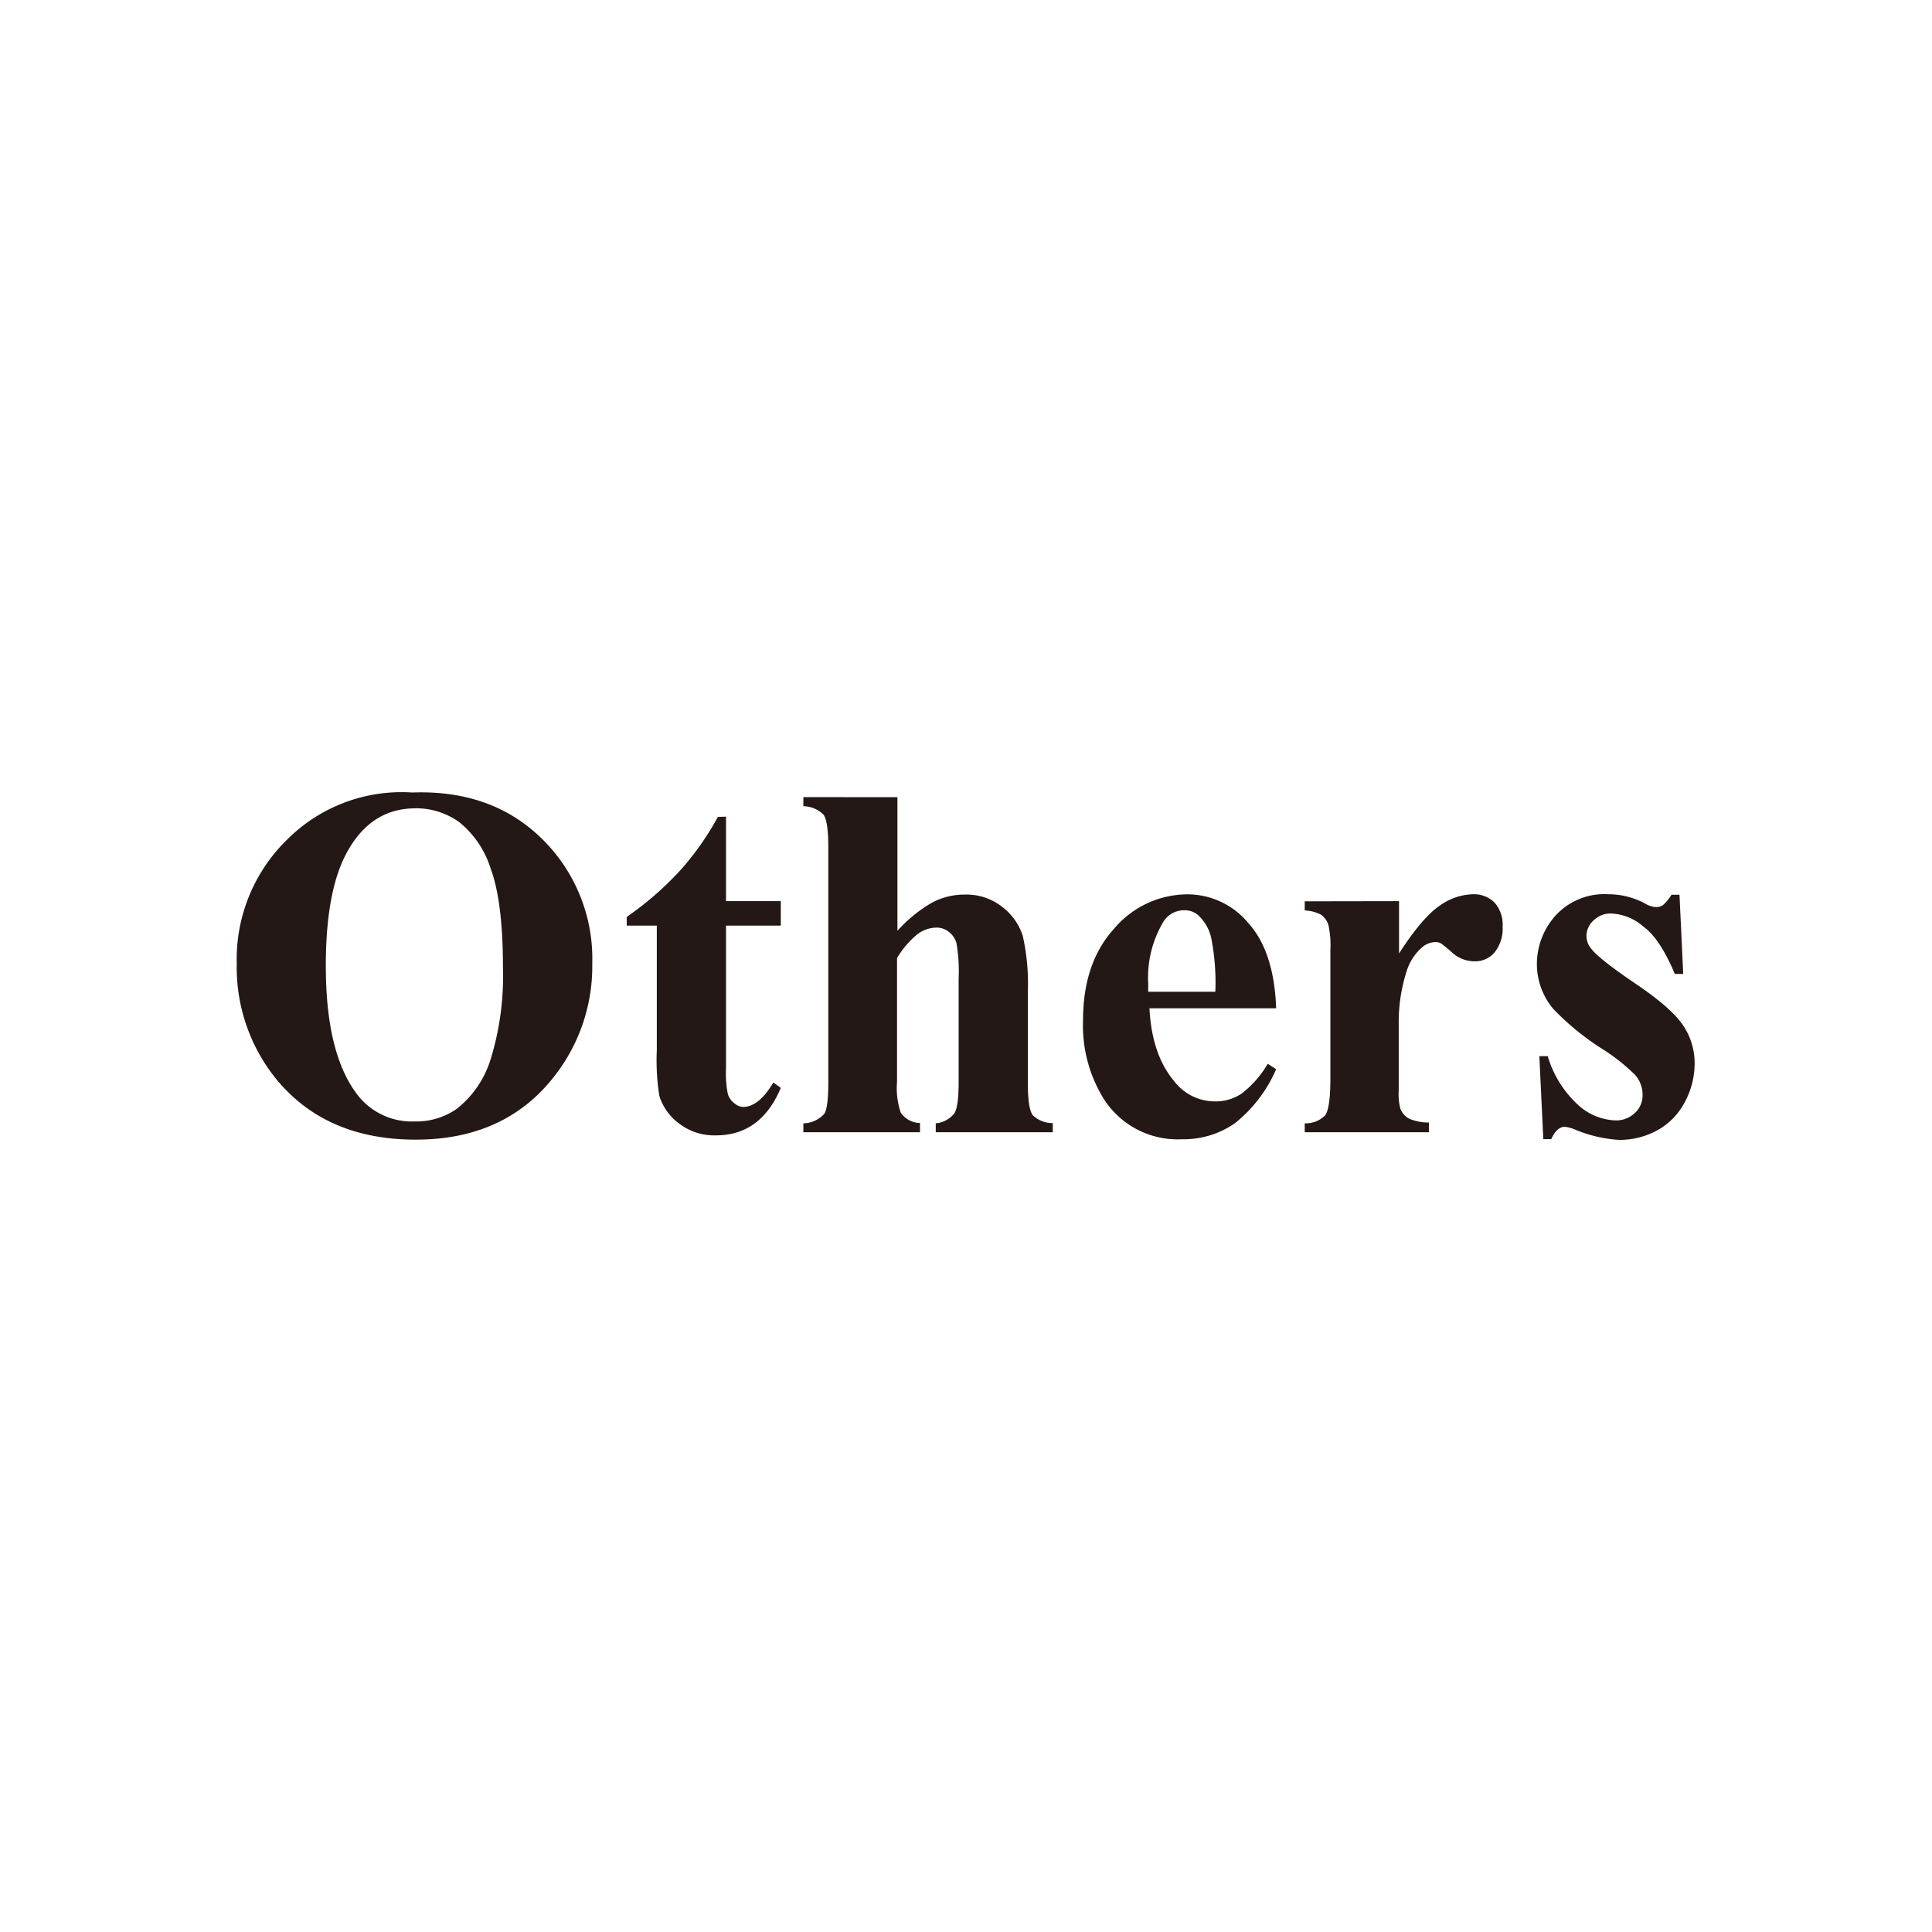
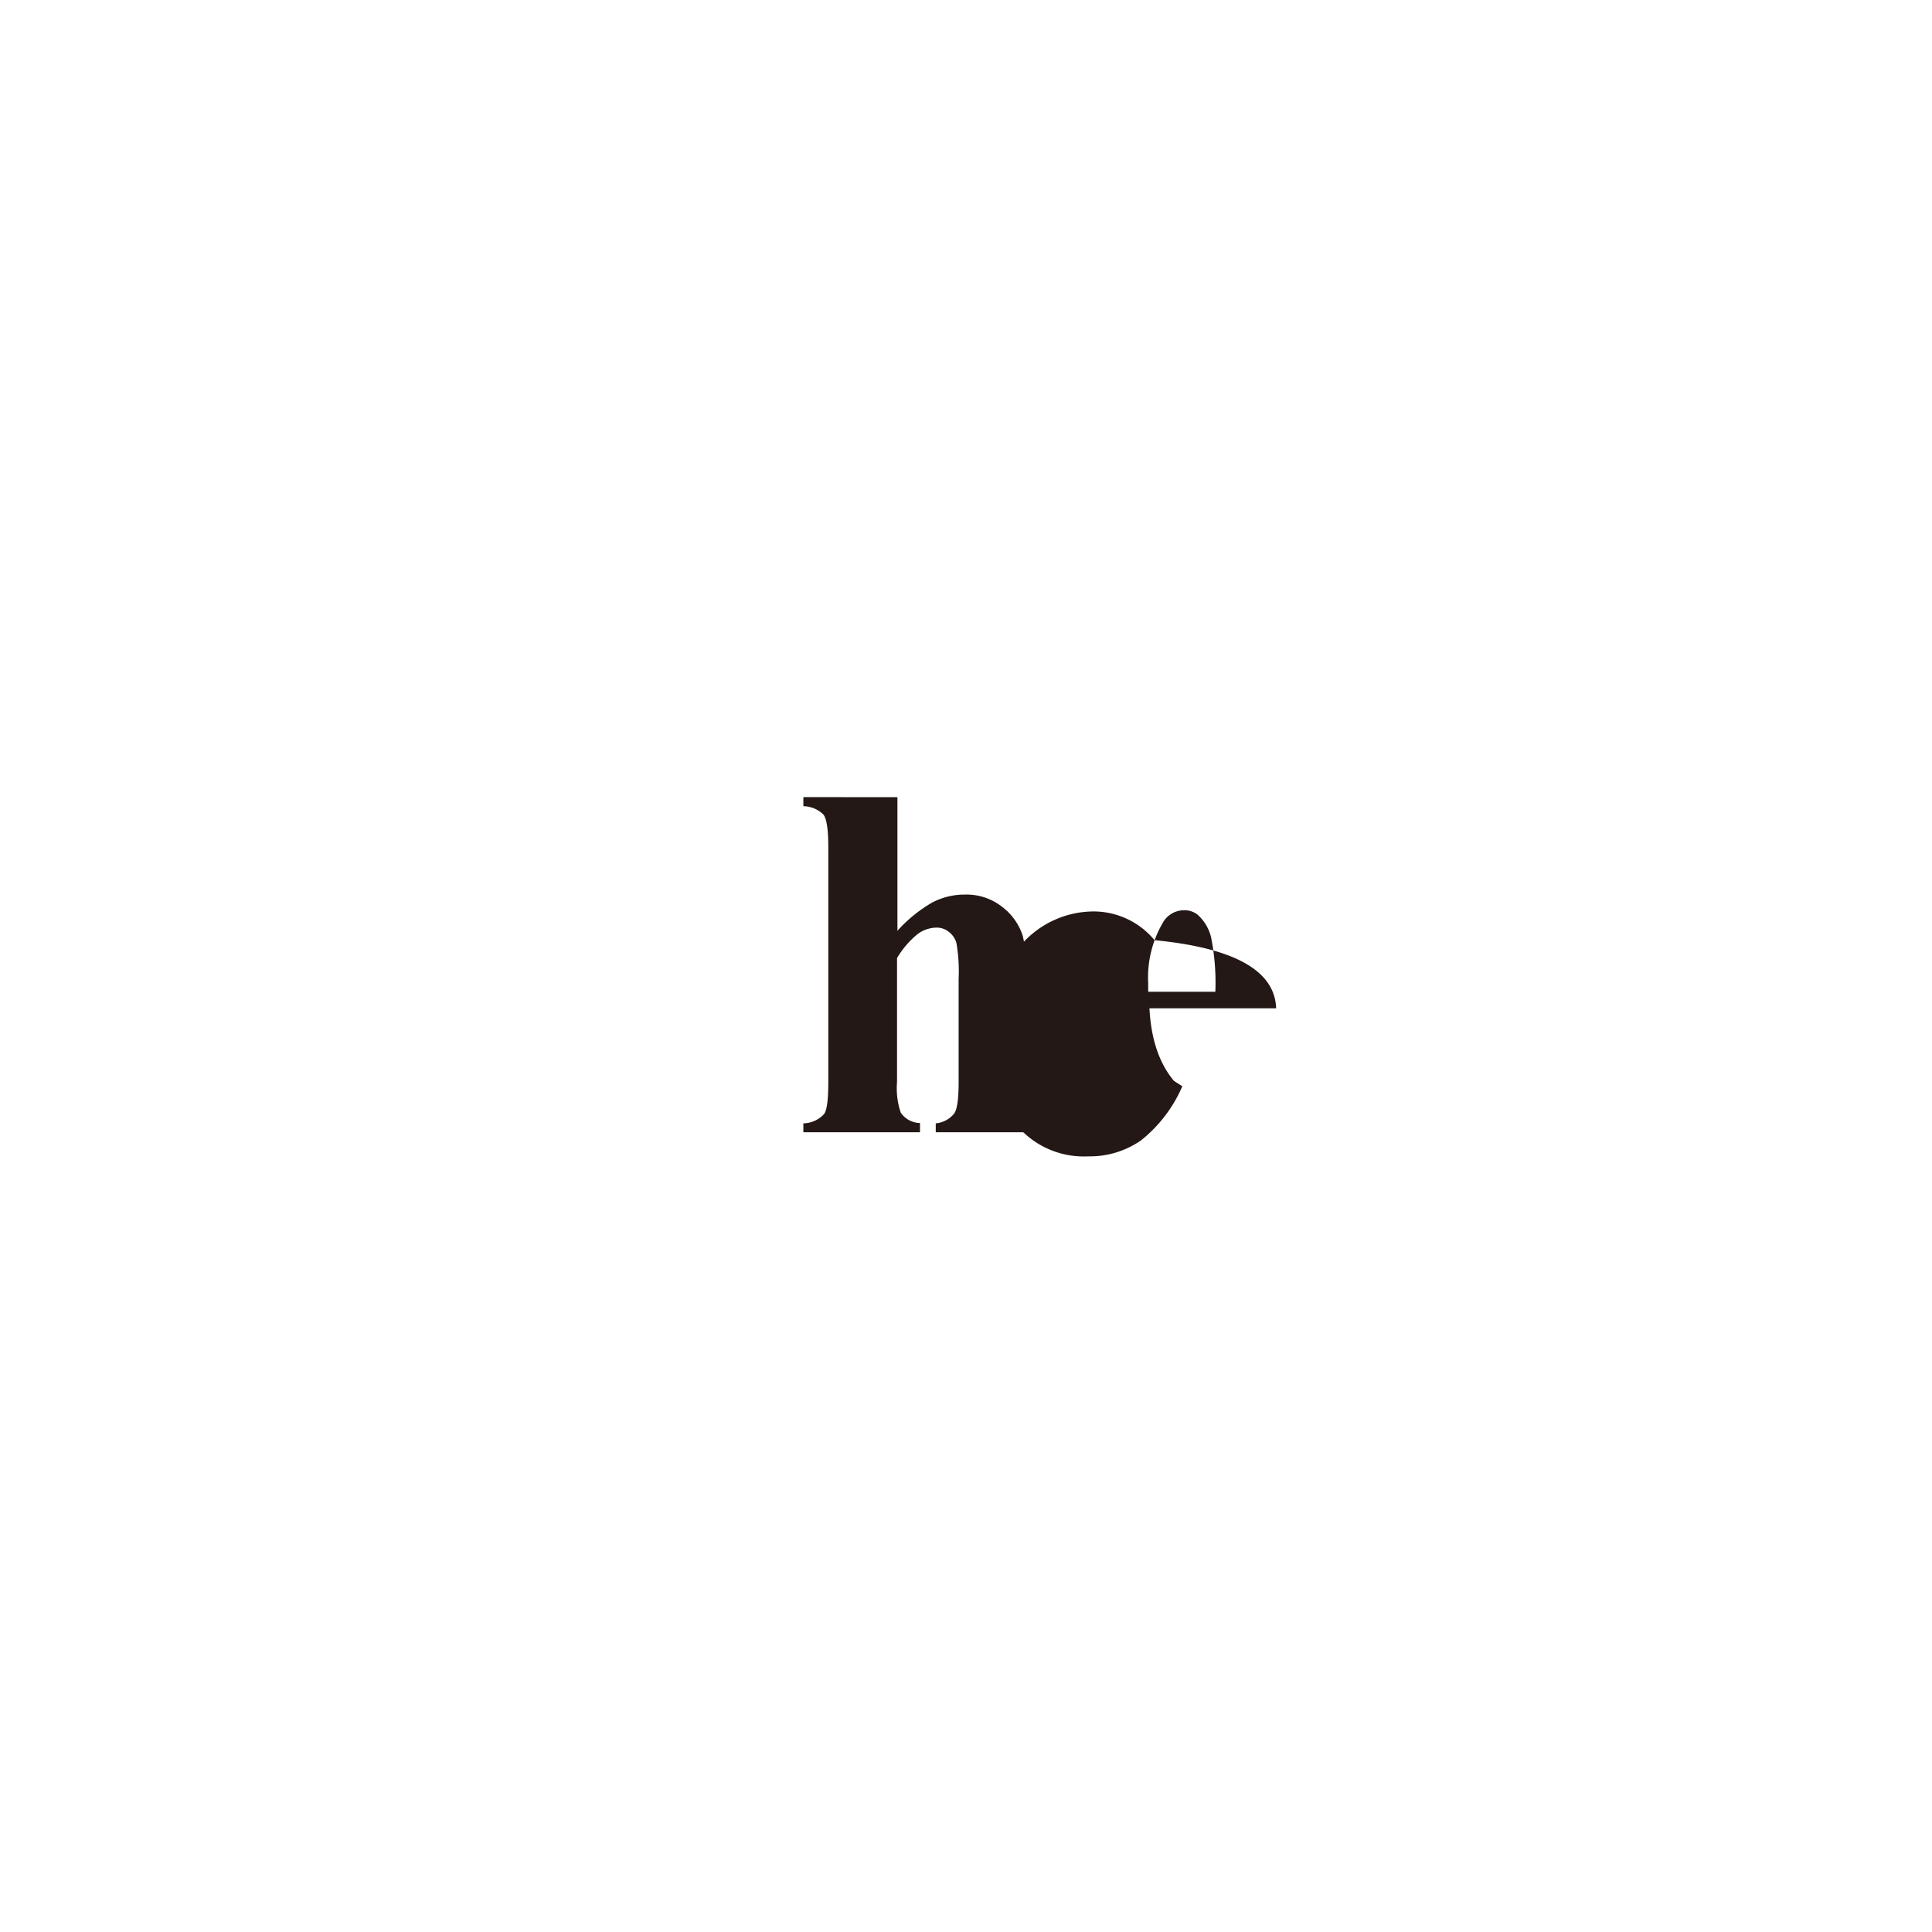
<svg xmlns="http://www.w3.org/2000/svg" viewBox="0 0 244 244" data-name="圖層 1" id="圖層_1">
  <defs>
    <style>.cls-1{fill:#231815;}</style>
  </defs>
  <title>Others</title>
-   <path d="M52.07,100.09q10.09-.37,16.42,5.89a21.2,21.2,0,0,1,6.31,15.69,22.52,22.52,0,0,1-4.71,14.15q-6.24,8.12-17.62,8.11T34.82,136.2a22.41,22.41,0,0,1-4.92-14.5A21.09,21.09,0,0,1,36.3,106,20.42,20.42,0,0,1,52.07,100.09Zm.37,2c-3.86,0-6.81,2-8.82,5.93q-2.48,4.86-2.47,14,0,10.81,3.81,16a8.66,8.66,0,0,0,7.42,3.61A8.88,8.88,0,0,0,57.74,140,12.8,12.8,0,0,0,62,133.66a35.69,35.69,0,0,0,1.52-11.43q0-8.39-1.56-12.55a12.19,12.19,0,0,0-4-5.88A9.41,9.41,0,0,0,52.44,102.08Z" class="cls-1" />
-   <path d="M91.69,103.14v10.67h6.92v3.09H91.69v18a13.62,13.62,0,0,0,.23,3.26,2.33,2.33,0,0,0,.83,1.18,1.81,1.81,0,0,0,1.09.46q2,0,3.83-3.09l.94.68q-2.52,6-8.2,6a7.26,7.26,0,0,1-4.7-1.54,6.83,6.83,0,0,1-2.44-3.45,28.92,28.92,0,0,1-.32-5.74V116.9h-3.8v-1.1A40.09,40.09,0,0,0,85.84,110a35.5,35.5,0,0,0,4.82-6.83Z" class="cls-1" />
  <path d="M113.34,100.68v16.87a18,18,0,0,1,4.4-3.57,8.78,8.78,0,0,1,4.15-1,7.27,7.27,0,0,1,4.69,1.56,7.46,7.46,0,0,1,2.59,3.66,27.59,27.59,0,0,1,.64,7.09v11.39c0,2.22.2,3.61.62,4.16a3.58,3.58,0,0,0,2.53,1V143H118.18v-1.13a3.37,3.37,0,0,0,2.33-1.24c.38-.54.56-1.86.56-4v-13a21.1,21.1,0,0,0-.28-4.54,2.69,2.69,0,0,0-1-1.43,2.42,2.42,0,0,0-1.51-.51,4.1,4.1,0,0,0-2.43.85,11.39,11.39,0,0,0-2.56,3v15.63a9.59,9.59,0,0,0,.47,3.89,3,3,0,0,0,2.43,1.31V143H101.46v-1.13a3.62,3.62,0,0,0,2.62-1.18c.35-.46.53-1.8.53-4V107c0-2.2-.2-3.57-.61-4.12a3.7,3.7,0,0,0-2.54-1.06v-1.15Z" class="cls-1" />
-   <path d="M161.17,127.34h-16q.29,5.81,3.09,9.17a6.5,6.5,0,0,0,5.17,2.59,5.87,5.87,0,0,0,3.4-1,13.1,13.1,0,0,0,3.28-3.75l1.06.68a17.62,17.62,0,0,1-5.24,6.85,11.32,11.32,0,0,1-6.65,2,11.06,11.06,0,0,1-9.82-5,17.58,17.58,0,0,1-2.68-10q0-7.29,3.94-11.61a12.17,12.17,0,0,1,9.25-4.32,10,10,0,0,1,7.69,3.63Q160.92,120.2,161.17,127.34Zm-7.68-2.09a29.08,29.08,0,0,0-.54-6.89,5.63,5.63,0,0,0-1.7-2.84,2.63,2.63,0,0,0-1.75-.56,3.07,3.07,0,0,0-2.65,1.59,13.7,13.7,0,0,0-1.84,7.61v1.09Z" class="cls-1" />
-   <path d="M176.69,113.81v6.61c1.93-3,3.63-5,5.08-6a7.53,7.53,0,0,1,4.21-1.48,3.68,3.68,0,0,1,2.79,1.07,4.17,4.17,0,0,1,1,3,4.79,4.79,0,0,1-1,3.25,3.19,3.19,0,0,1-2.45,1.15,4.21,4.21,0,0,1-2.87-1.06,17.58,17.58,0,0,0-1.44-1.19,1.36,1.36,0,0,0-.71-.18,2.65,2.65,0,0,0-1.72.68,6.54,6.54,0,0,0-1.93,3,21,21,0,0,0-1,6.67v6.71l0,1.74a7,7,0,0,0,.22,2.28,2.48,2.48,0,0,0,1.11,1.23,6.37,6.37,0,0,0,2.48.48V143H164.78v-1.13a3.43,3.43,0,0,0,2.57-1c.45-.59.67-2.16.67-4.69V120a11.93,11.93,0,0,0-.25-3.18,2.56,2.56,0,0,0-.9-1.28,4.92,4.92,0,0,0-2.09-.56v-1.15Z" class="cls-1" />
-   <path d="M212.11,113l.47,10h-1.06c-1.27-3-2.59-5-4-6a6.57,6.57,0,0,0-4.07-1.63,3.06,3.06,0,0,0-2.18.86,2.67,2.67,0,0,0-.91,2,2.53,2.53,0,0,0,.63,1.62q1,1.29,5.58,4.39t6,5.27a8.48,8.48,0,0,1,1.45,4.84,10.25,10.25,0,0,1-1.21,4.78,8.59,8.59,0,0,1-3.43,3.58,9.84,9.84,0,0,1-4.9,1.25,17.08,17.08,0,0,1-5.58-1.31,4.52,4.52,0,0,0-1.28-.34q-1,0-1.71,1.56h-1l-.5-10.48h1.06a13.53,13.53,0,0,0,3.85,6.17A7.38,7.38,0,0,0,204,141.5a3.4,3.4,0,0,0,2.45-.92,3,3,0,0,0,1-2.23,3.83,3.83,0,0,0-.94-2.59,24.08,24.08,0,0,0-4.18-3.3,33.3,33.3,0,0,1-6.17-5.05,8.83,8.83,0,0,1-2.06-5.65,9.19,9.19,0,0,1,2.33-6.1,8.34,8.34,0,0,1,6.72-2.72,9.78,9.78,0,0,1,4.58,1.15,3.08,3.08,0,0,0,1.37.47,1.56,1.56,0,0,0,.91-.24,5.92,5.92,0,0,0,1.09-1.32Z" class="cls-1" />
+   <path d="M161.17,127.34h-16q.29,5.81,3.09,9.17l1.06.68a17.62,17.62,0,0,1-5.24,6.85,11.32,11.32,0,0,1-6.65,2,11.06,11.06,0,0,1-9.82-5,17.58,17.58,0,0,1-2.68-10q0-7.29,3.94-11.61a12.17,12.17,0,0,1,9.25-4.32,10,10,0,0,1,7.69,3.63Q160.92,120.2,161.17,127.34Zm-7.68-2.09a29.08,29.08,0,0,0-.54-6.89,5.63,5.63,0,0,0-1.7-2.84,2.63,2.63,0,0,0-1.75-.56,3.07,3.07,0,0,0-2.65,1.59,13.7,13.7,0,0,0-1.84,7.61v1.09Z" class="cls-1" />
</svg>